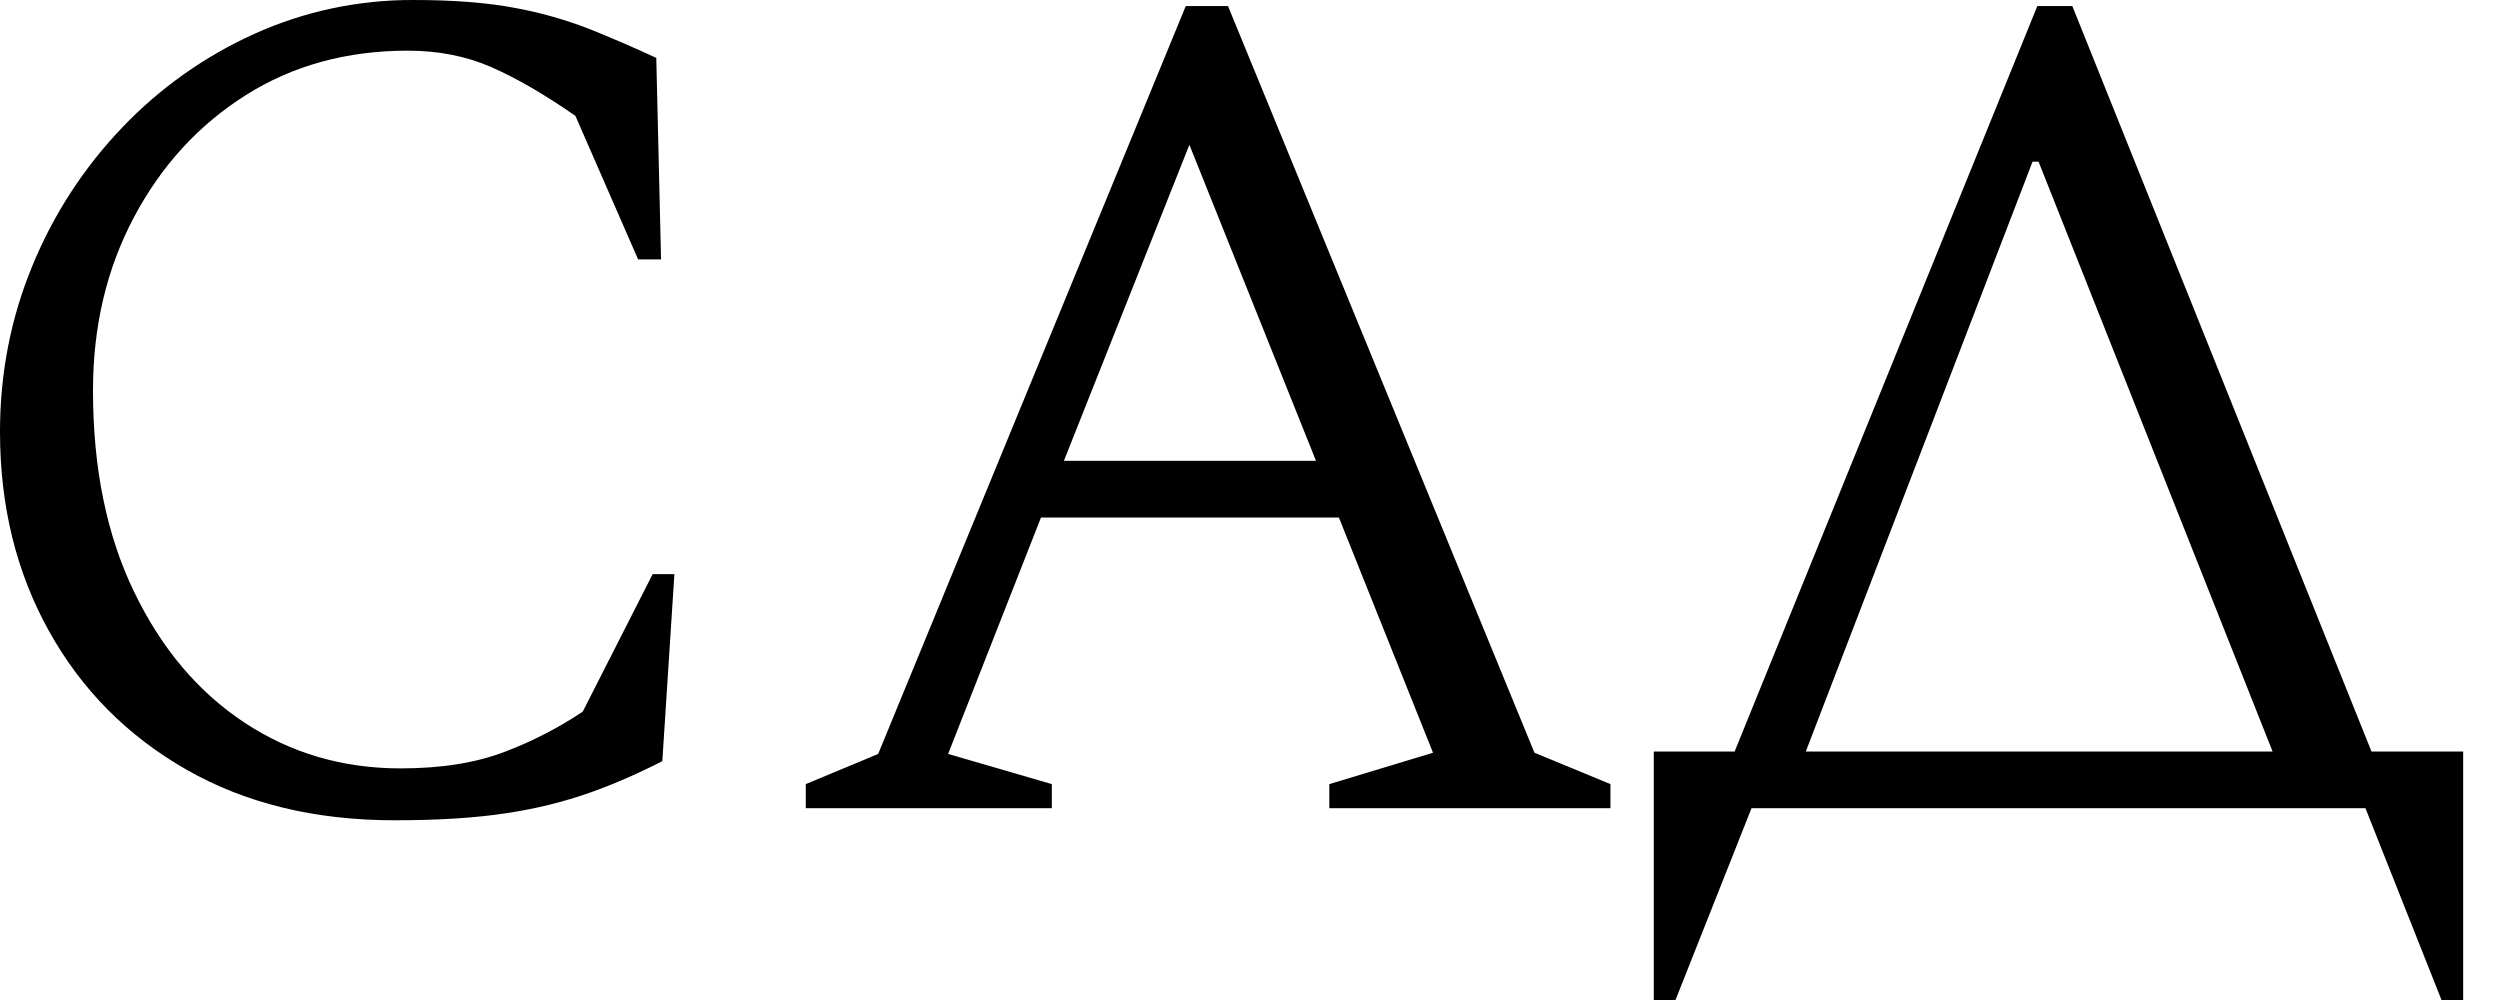
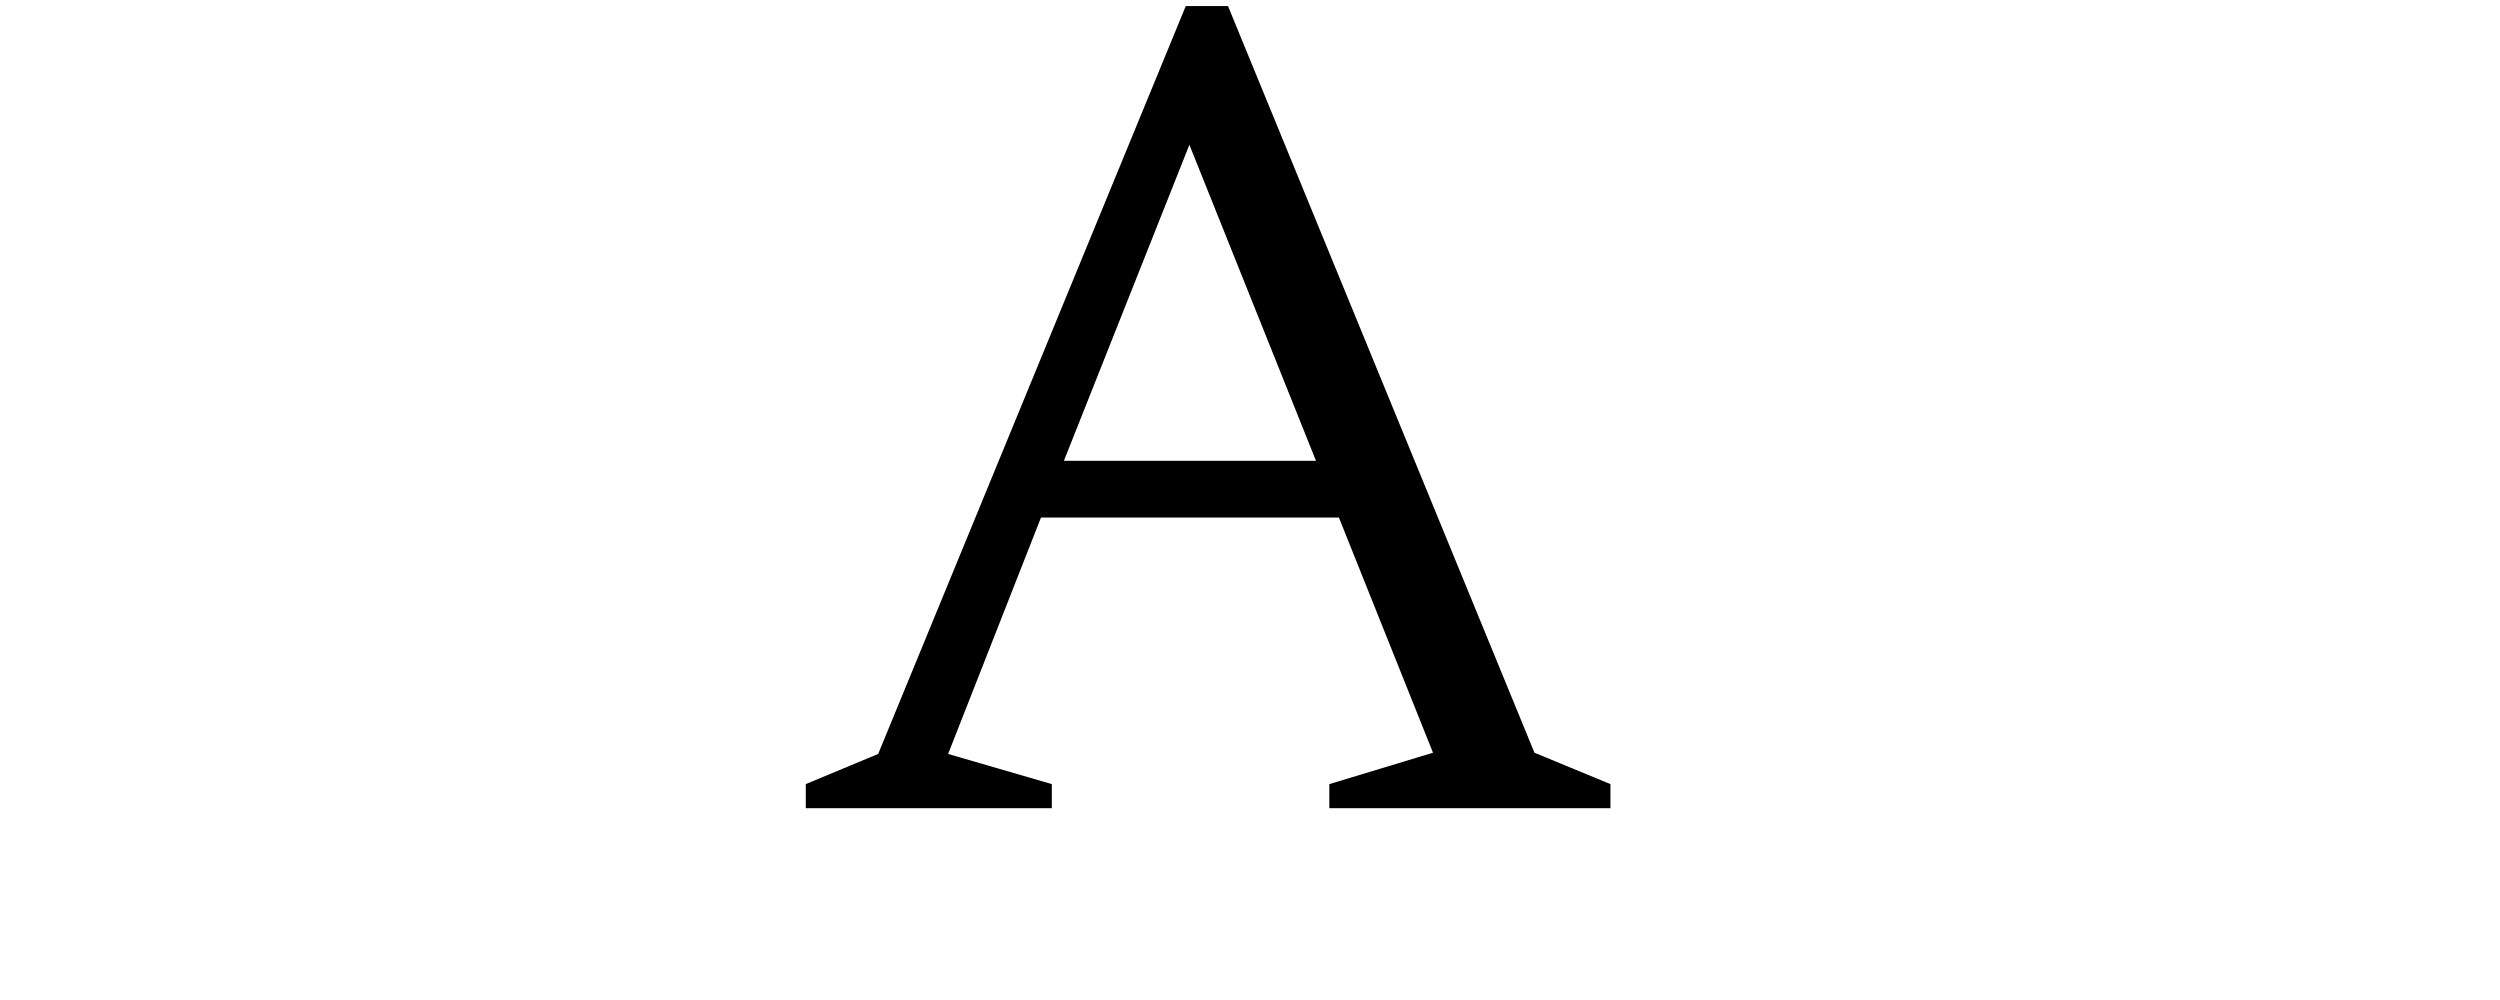
<svg xmlns="http://www.w3.org/2000/svg" width="45" height="18" viewBox="0 0 45 18" fill="none">
-   <path d="M7.1 14.765C5.667 14.765 4.419 14.461 3.355 13.853C2.291 13.245 1.466 12.412 0.879 11.355C0.293 10.3 0 9.106 0 7.773C0 6.717 0.195 5.718 0.586 4.777C0.965 3.854 1.514 3.011 2.204 2.291C2.881 1.582 3.688 1.011 4.581 0.608C5.482 0.202 6.46 -0.005 7.447 9.88794e-05C8.157 9.88794e-05 8.761 0.047 9.261 0.141C9.72 0.224 10.171 0.352 10.607 0.521C11.005 0.681 11.407 0.854 11.813 1.042L11.899 4.669H11.486L10.357 2.085C9.793 1.694 9.286 1.401 8.837 1.205C8.388 1.01 7.889 0.912 7.339 0.912C6.239 0.912 5.265 1.18 4.419 1.716C3.572 2.252 2.903 2.983 2.412 3.909C1.919 4.835 1.673 5.877 1.674 7.035C1.674 8.425 1.92 9.63 2.412 10.65C2.904 11.671 3.566 12.456 4.399 13.006C5.231 13.556 6.168 13.831 7.21 13.831C7.948 13.831 8.578 13.73 9.099 13.527C9.588 13.341 10.054 13.1 10.489 12.81L11.748 10.334H12.139L11.922 13.7C11.504 13.916 11.073 14.105 10.63 14.264C10.143 14.435 9.641 14.559 9.13 14.635C8.573 14.722 7.897 14.765 7.1 14.765Z" fill="black" />
  <path d="M14.504 14.548V14.114L15.807 13.571L21.344 0.109H22.104L27.62 13.549L28.988 14.114V14.548H23.928V14.114L25.794 13.549L24.1 9.315H18.738L17.066 13.571L18.933 14.114V14.548H14.504ZM19.15 8.295H23.688L21.409 2.606L19.15 8.295Z" fill="black" />
-   <path d="M29.768 13.528H31.223L36.672 0.109H37.302L42.687 13.528H44.337V18H43.947L42.578 14.548H31.527L30.159 18H29.768V13.528ZM32.504 13.528H40.907L36.694 2.91H36.586L32.504 13.528Z" fill="black" />
</svg>